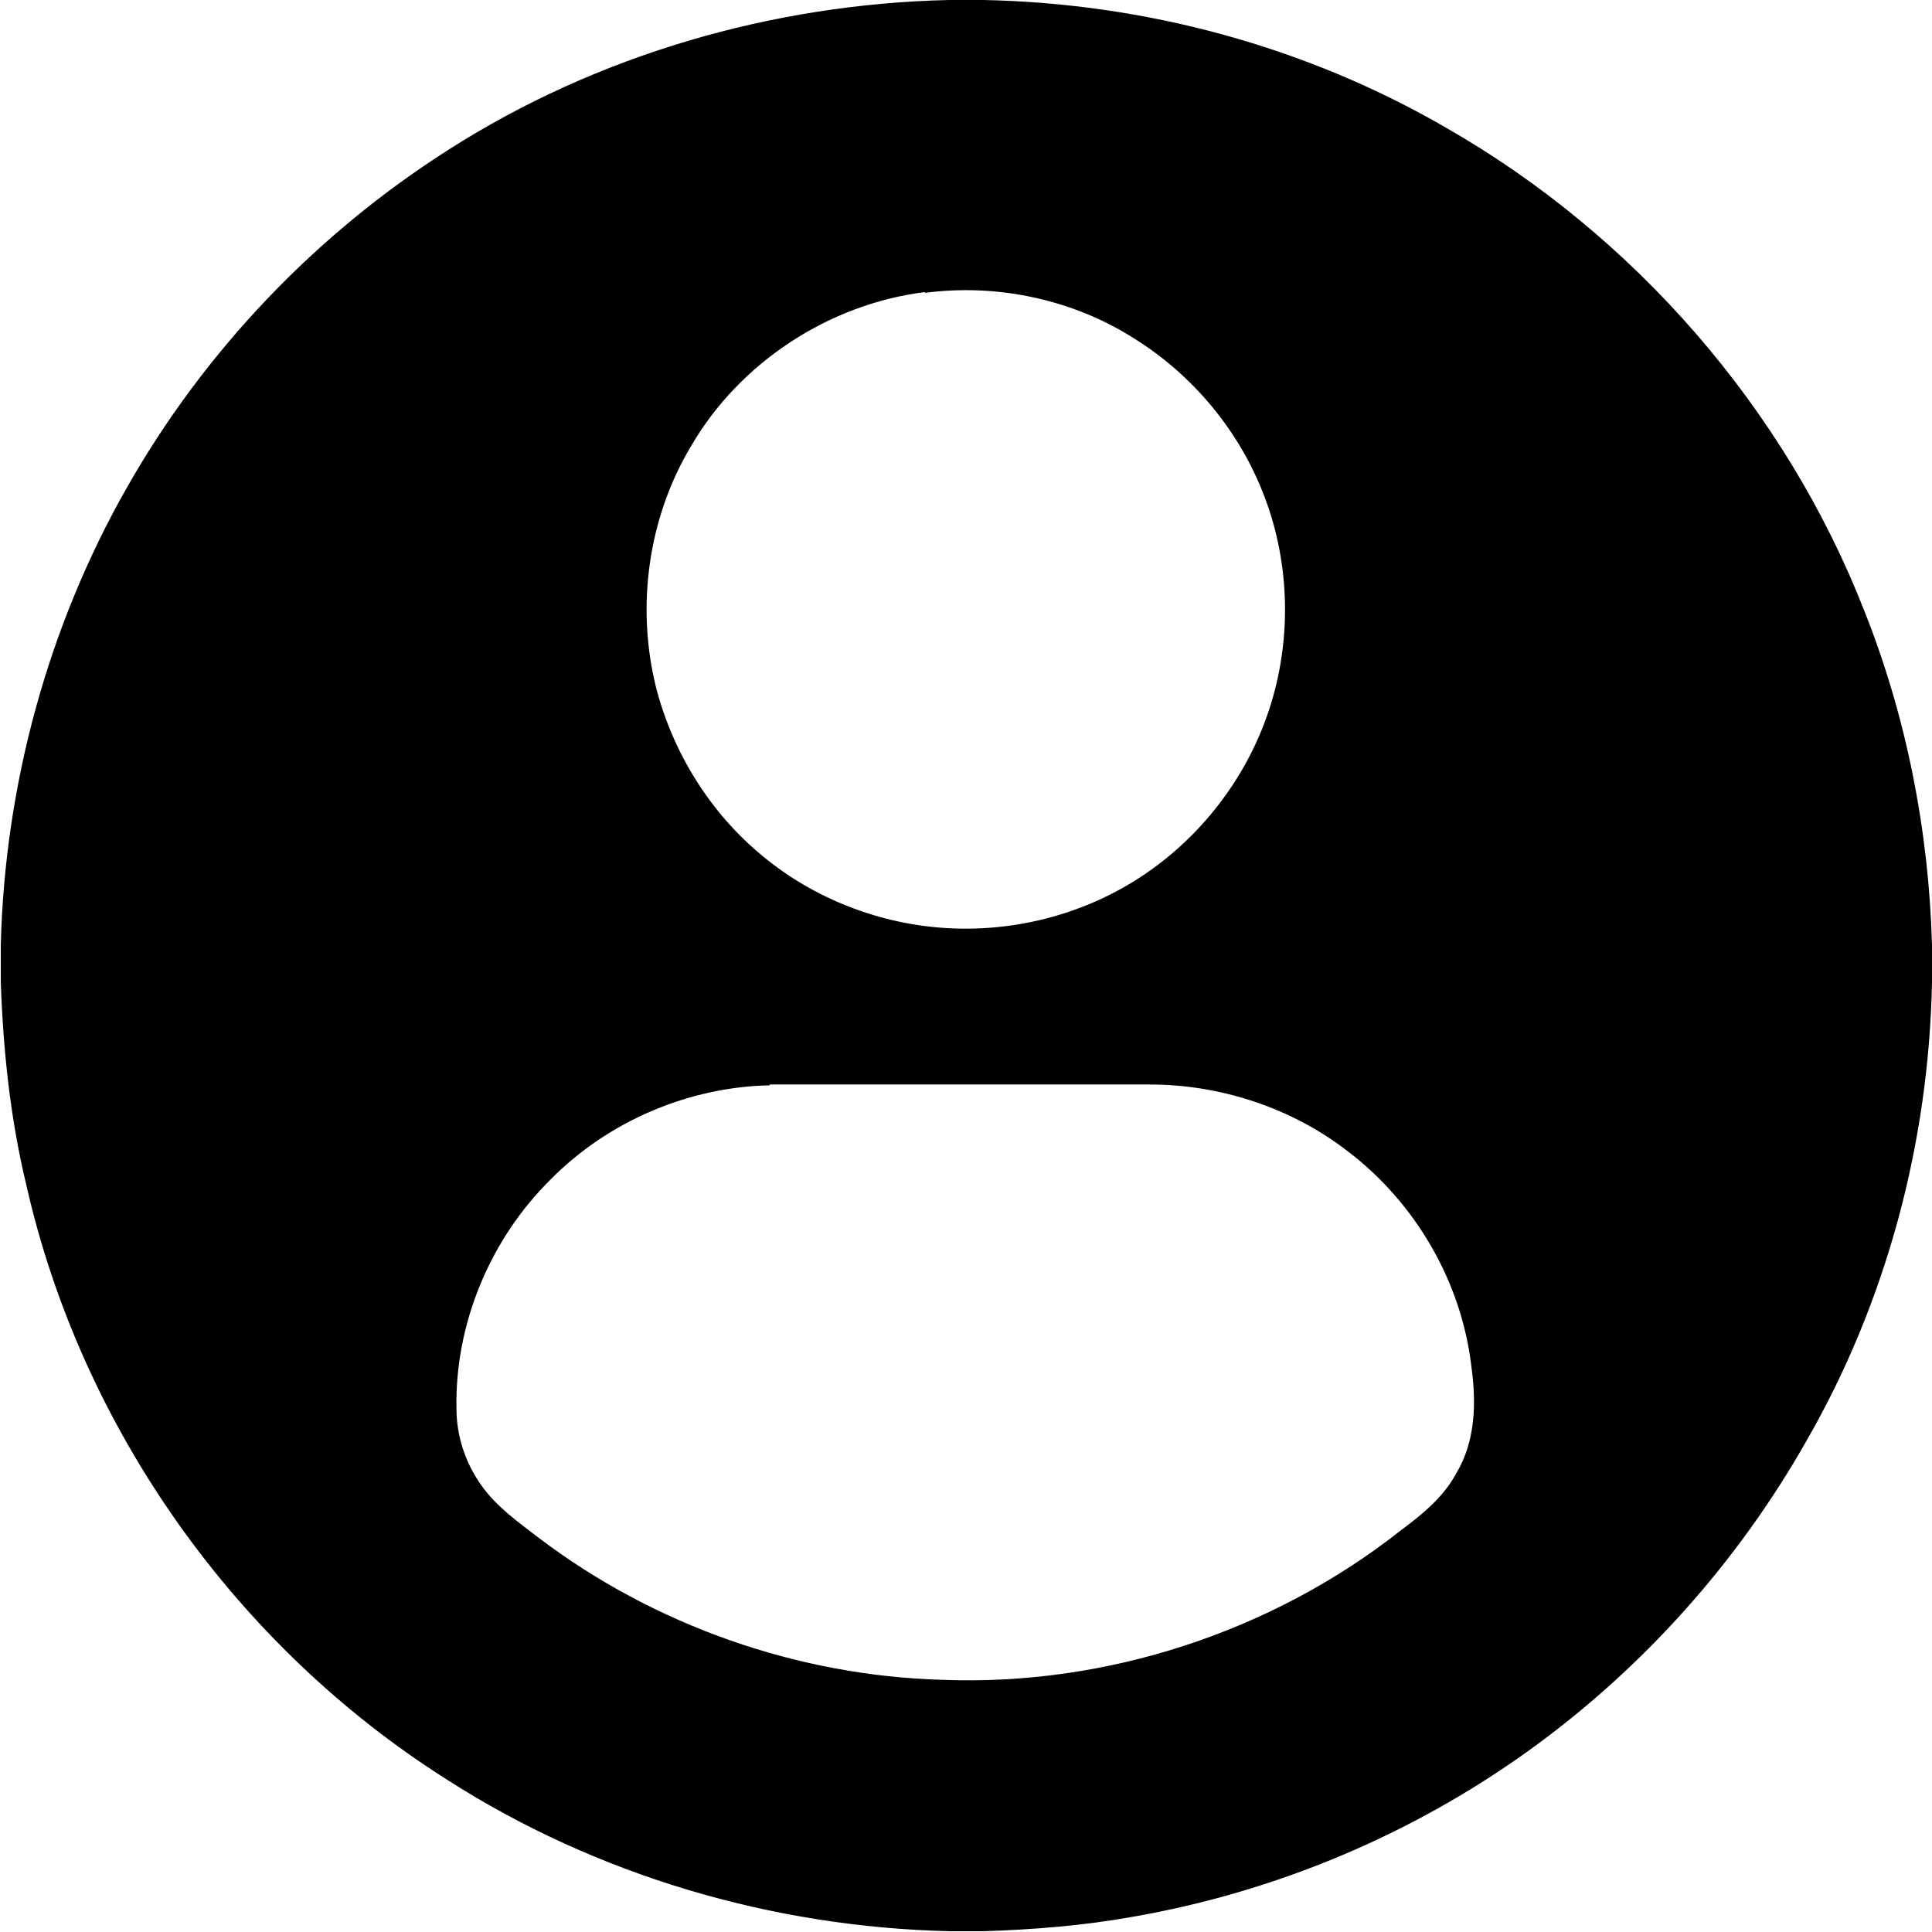
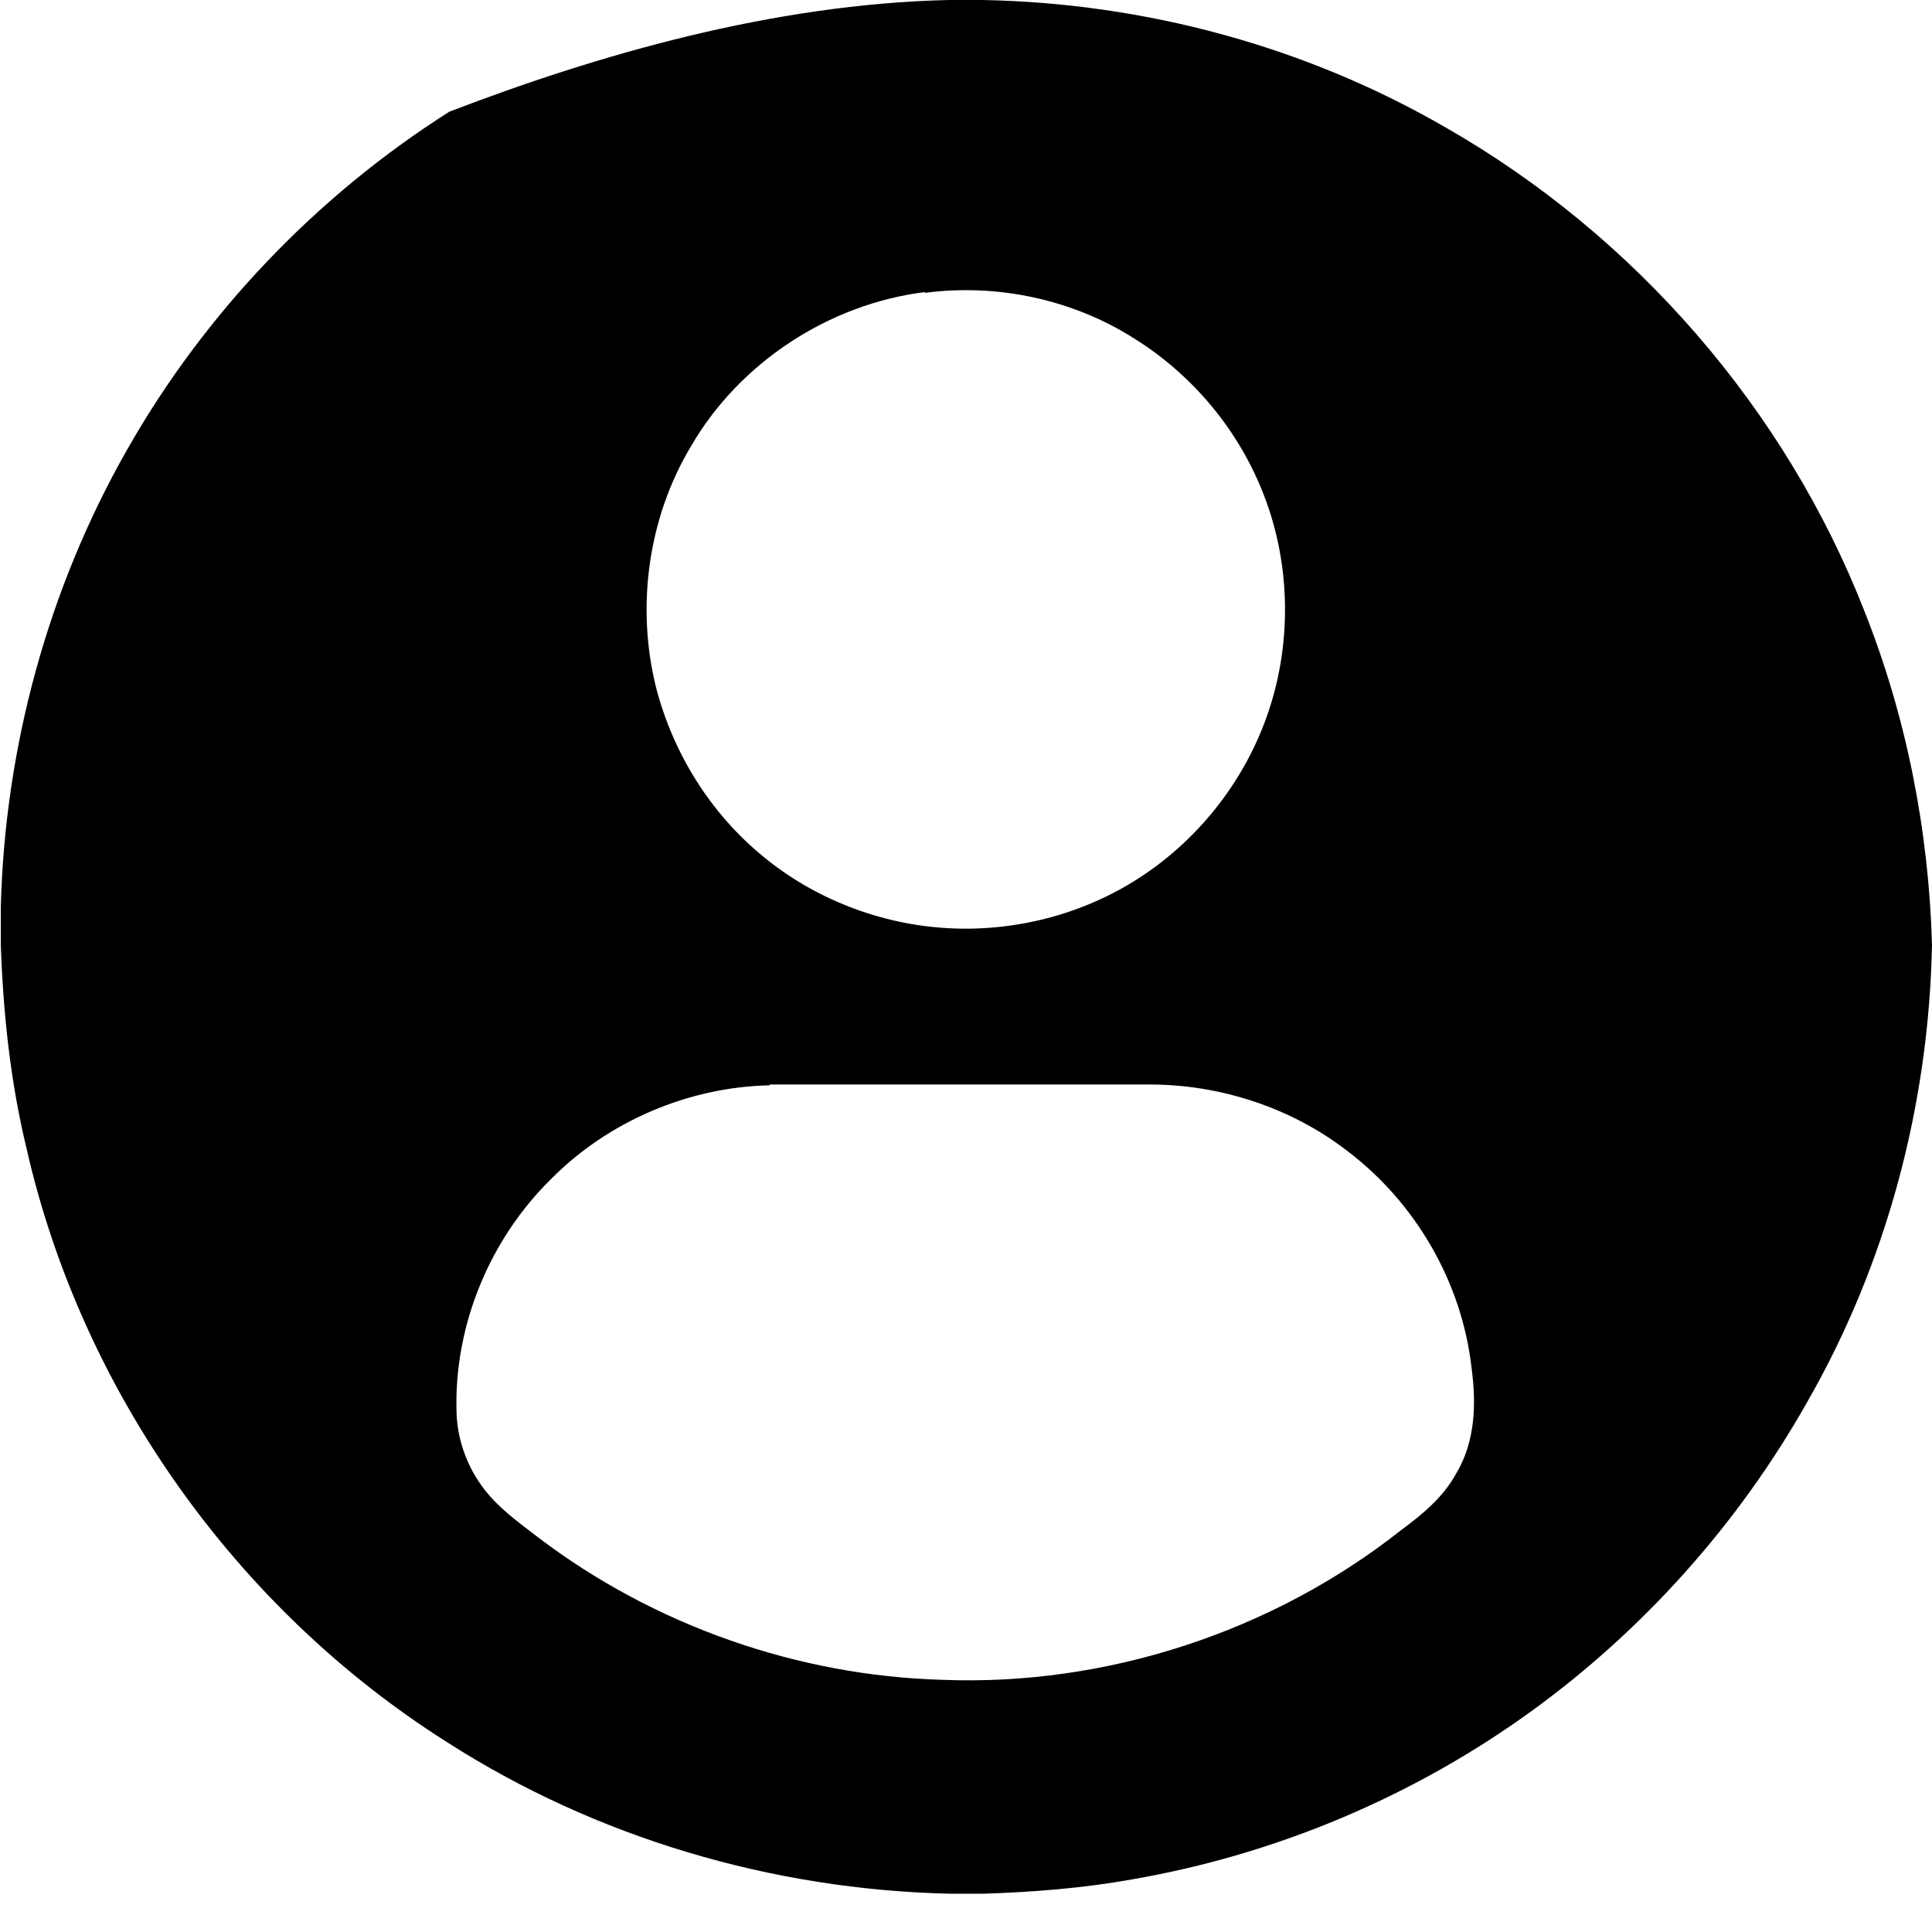
<svg xmlns="http://www.w3.org/2000/svg" id="katman_2" data-name="katman 2" viewBox="0 0 24.21 24.21">
  <g id="katman_1" data-name="katman 1">
    <g id="_000000ff" data-name="#000000ff">
-       <path d="m11.89,0h.43c2.03.04,4.04.58,5.8,1.6,2.36,1.35,4.25,3.52,5.24,6.05.53,1.33.81,2.76.85,4.19v.47c-.04,2.01-.57,4-1.57,5.74-.86,1.52-2.05,2.85-3.46,3.87-1.48,1.07-3.2,1.79-4.99,2.1-.61.11-1.24.16-1.86.18h-.43c-2.22-.05-4.43-.7-6.3-1.9-2.64-1.67-4.58-4.4-5.27-7.45-.2-.83-.29-1.68-.32-2.54v-.47c.05-2,.59-3.99,1.58-5.73.97-1.71,2.37-3.18,4.04-4.24C7.48.69,9.68.05,11.89,0m-.3,3.66c-1.2.15-2.32.88-2.93,1.93-.54.9-.69,2.01-.44,3.02.21.82.68,1.58,1.34,2.12.64.53,1.46.85,2.3.9.83.05,1.67-.16,2.37-.6.75-.47,1.34-1.2,1.64-2.04.32-.89.31-1.9-.03-2.78-.31-.81-.89-1.51-1.63-1.97-.77-.49-1.72-.69-2.62-.57m-1.94,9.93c-1.02.02-2.03.45-2.75,1.18-.76.75-1.2,1.81-1.18,2.87,0,.34.11.68.31.96.19.27.46.46.72.66,1.45,1.1,3.25,1.73,5.06,1.78,2.05.08,4.13-.6,5.74-1.87.27-.2.54-.42.7-.72.24-.4.25-.88.19-1.32-.12-1.07-.7-2.07-1.56-2.72-.7-.54-1.59-.83-2.47-.83-1.59,0-3.18,0-4.77,0Z" />
+       <path d="m11.89,0h.43c2.03.04,4.04.58,5.8,1.6,2.36,1.35,4.25,3.52,5.24,6.05.53,1.33.81,2.76.85,4.19c-.04,2.01-.57,4-1.57,5.74-.86,1.52-2.05,2.85-3.46,3.87-1.48,1.07-3.2,1.79-4.99,2.1-.61.11-1.24.16-1.86.18h-.43c-2.22-.05-4.43-.7-6.3-1.9-2.64-1.67-4.58-4.4-5.27-7.45-.2-.83-.29-1.68-.32-2.54v-.47c.05-2,.59-3.99,1.58-5.73.97-1.71,2.37-3.18,4.04-4.24C7.48.69,9.68.05,11.89,0m-.3,3.66c-1.2.15-2.32.88-2.93,1.93-.54.9-.69,2.01-.44,3.02.21.82.68,1.58,1.34,2.12.64.53,1.46.85,2.3.9.83.05,1.67-.16,2.37-.6.75-.47,1.34-1.2,1.64-2.04.32-.89.31-1.9-.03-2.78-.31-.81-.89-1.51-1.63-1.97-.77-.49-1.72-.69-2.62-.57m-1.94,9.93c-1.02.02-2.03.45-2.75,1.18-.76.75-1.2,1.81-1.18,2.87,0,.34.11.68.31.96.19.27.46.46.72.66,1.45,1.1,3.25,1.73,5.06,1.78,2.05.08,4.13-.6,5.74-1.87.27-.2.54-.42.7-.72.24-.4.25-.88.19-1.32-.12-1.07-.7-2.07-1.56-2.72-.7-.54-1.59-.83-2.47-.83-1.59,0-3.18,0-4.77,0Z" />
    </g>
  </g>
</svg>